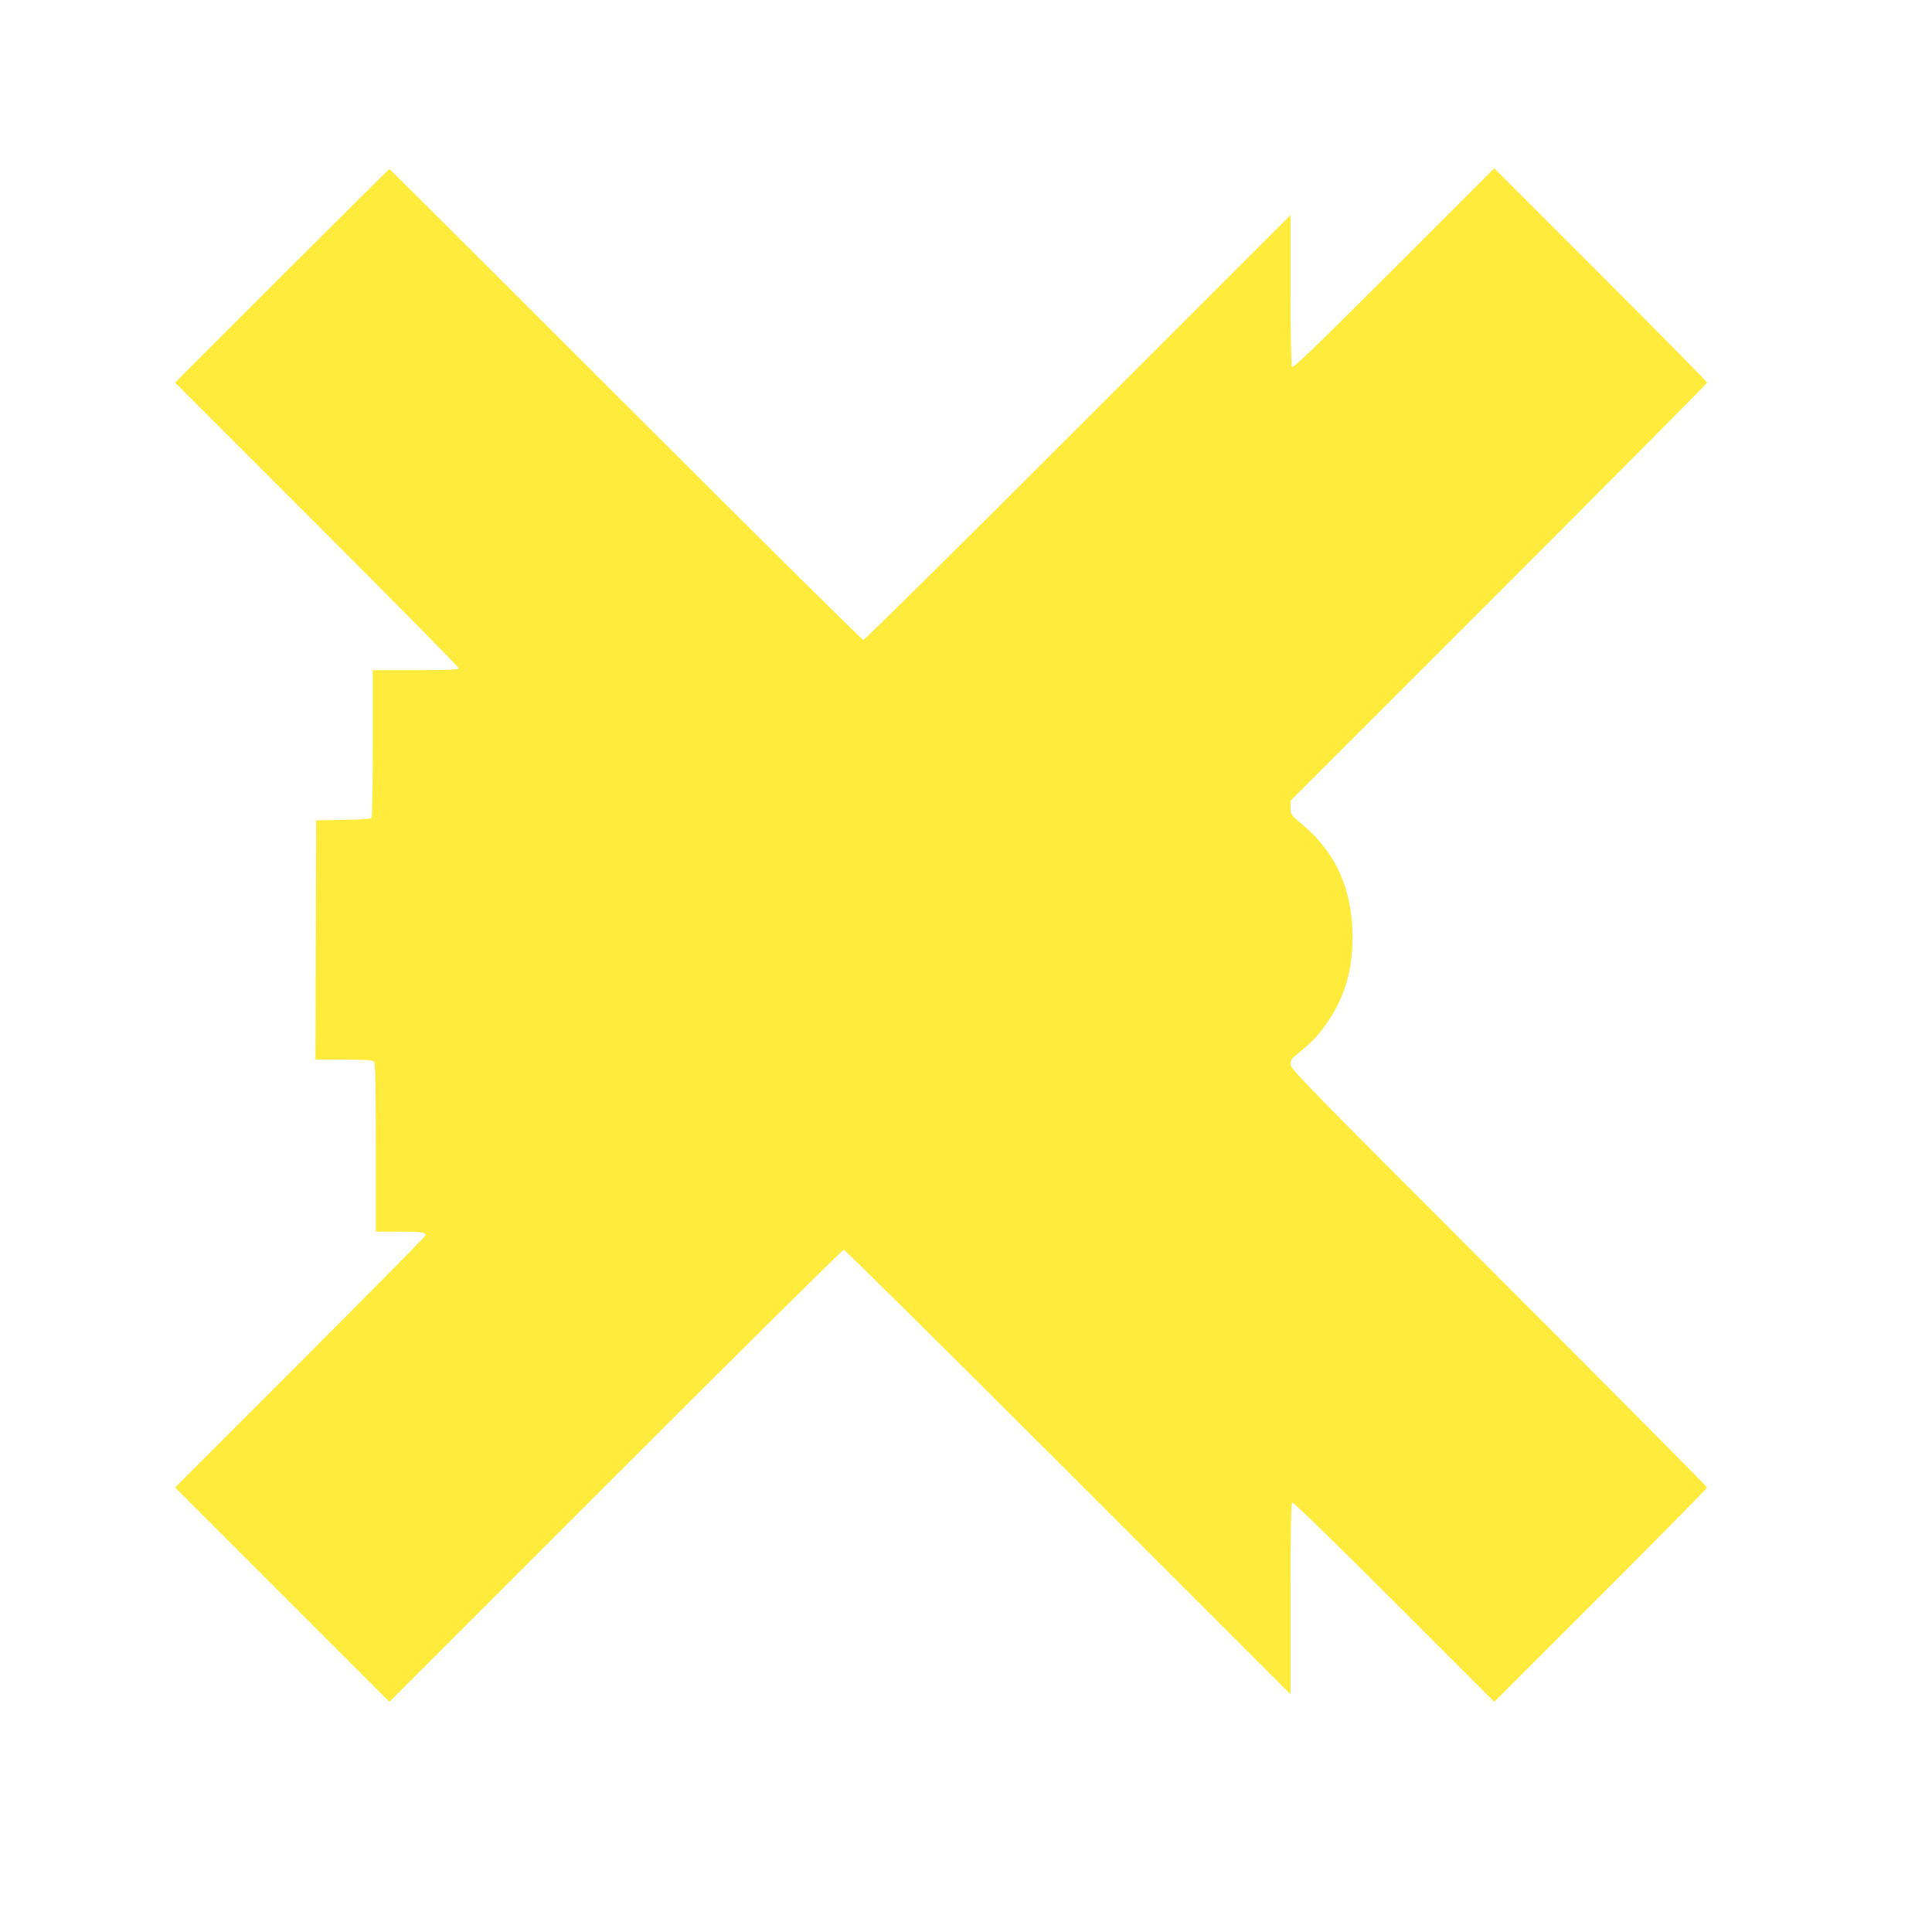
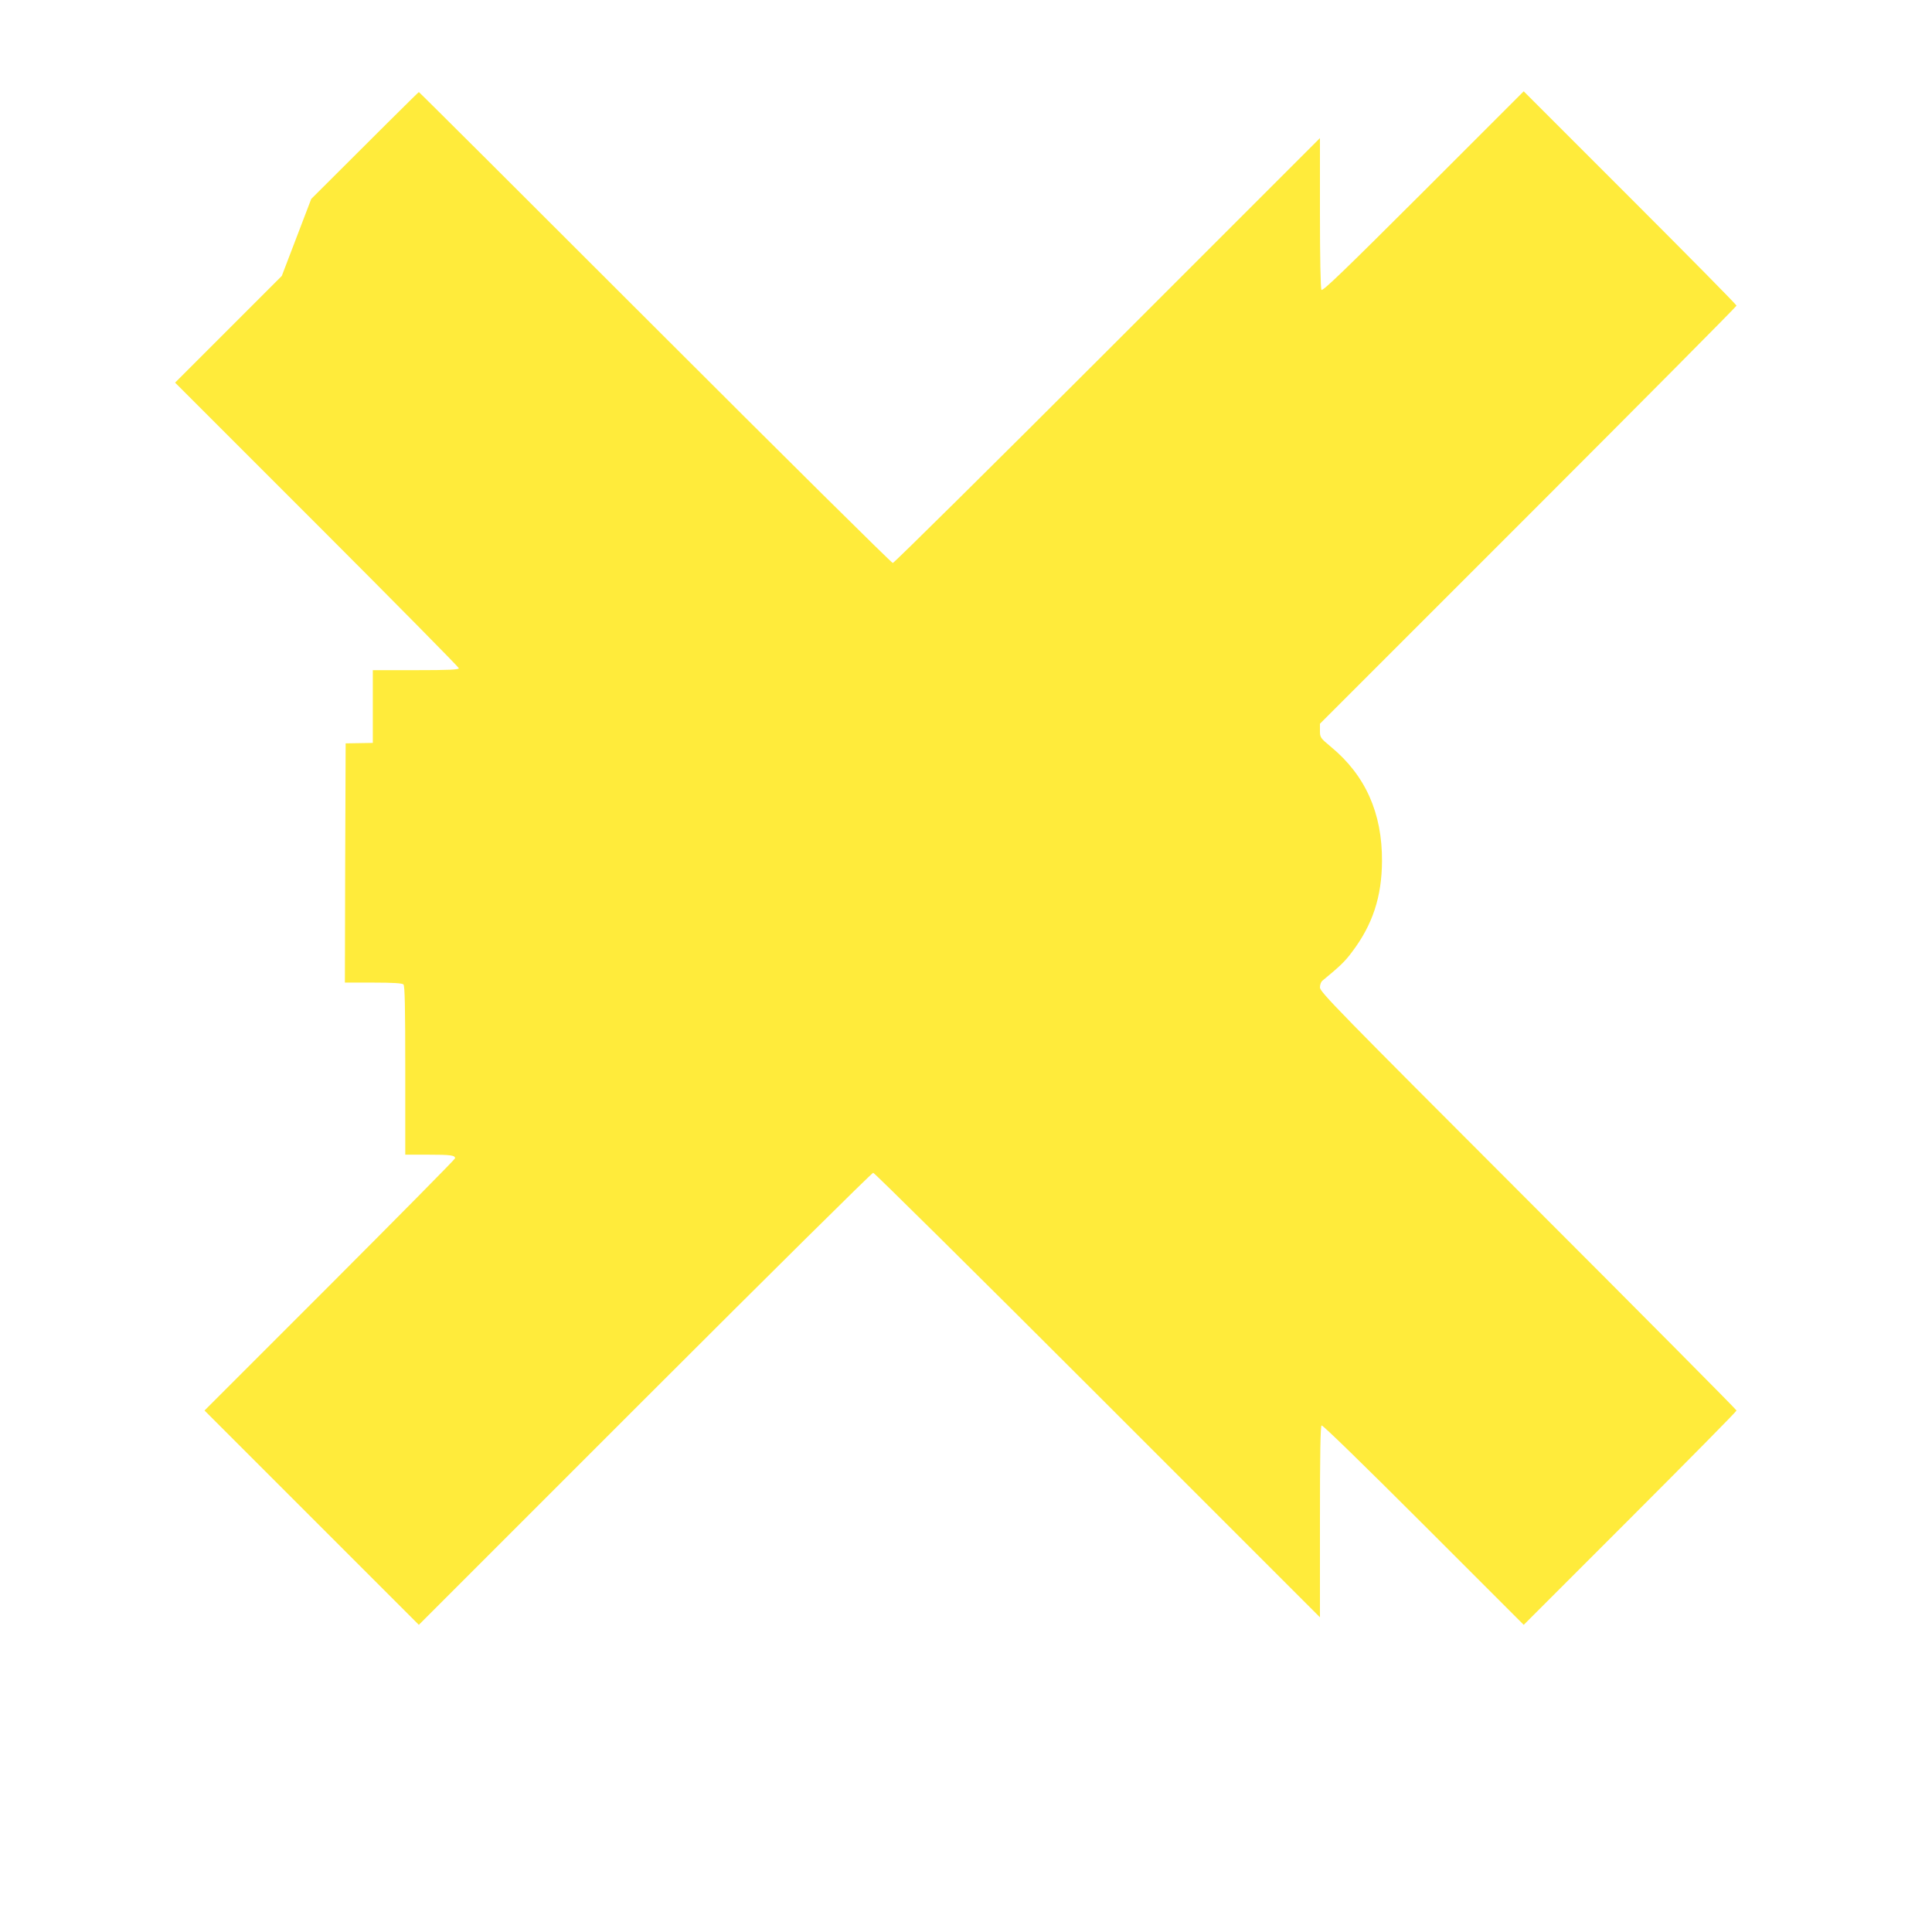
<svg xmlns="http://www.w3.org/2000/svg" version="1.0" width="1280pt" height="1280pt" viewBox="0 0 1280 1280" preserveAspectRatio="xMidYMid meet">
  <g transform="translate(0,1280) scale(0.1,-0.1)" fill="#ffeb3b" stroke="none">
-     <path d="M1867 10972 l-707 -707 940 -940 c517 -517 940 -946 940 -952 0 -10 -63 -13 -285 -13 l-285 0 0 -482 c0 -266 -4 -489 -8 -495 -6 -9 -59 -13 -187 -15 l-180 -3 -3 -792 -2 -793 188 0 c133 0 192 -4 200 -12 9 -9 12 -149 12 -570 l0 -558 149 0 c153 0 181 -4 181 -24 0 -6 -374 -384 -830 -841 l-830 -830 710 -710 710 -710 1498 1498 c823 823 1504 1497 1512 1497 8 0 678 -663 1487 -1472 l1473 -1473 0 632 c0 454 3 634 11 639 7 4 282 -264 675 -657 l664 -664 705 705 c388 388 705 709 705 715 0 5 -621 631 -1380 1390 -1267 1268 -1380 1383 -1380 1413 0 19 7 38 18 46 114 94 149 127 196 191 135 179 196 364 197 600 2 318 -110 568 -337 756 -72 60 -74 63 -74 108 l0 46 1380 1380 c759 759 1380 1385 1380 1390 0 6 -317 327 -705 715 l-705 705 -665 -665 c-528 -527 -668 -662 -675 -650 -6 9 -10 213 -10 510 l0 495 -1408 -1408 c-774 -774 -1414 -1407 -1422 -1407 -8 0 -717 702 -1575 1560 -858 858 -1562 1560 -1565 1560 -3 0 -323 -318 -713 -708z" />
+     <path d="M1867 10972 l-707 -707 940 -940 c517 -517 940 -946 940 -952 0 -10 -63 -13 -285 -13 l-285 0 0 -482 l-180 -3 -3 -792 -2 -793 188 0 c133 0 192 -4 200 -12 9 -9 12 -149 12 -570 l0 -558 149 0 c153 0 181 -4 181 -24 0 -6 -374 -384 -830 -841 l-830 -830 710 -710 710 -710 1498 1498 c823 823 1504 1497 1512 1497 8 0 678 -663 1487 -1472 l1473 -1473 0 632 c0 454 3 634 11 639 7 4 282 -264 675 -657 l664 -664 705 705 c388 388 705 709 705 715 0 5 -621 631 -1380 1390 -1267 1268 -1380 1383 -1380 1413 0 19 7 38 18 46 114 94 149 127 196 191 135 179 196 364 197 600 2 318 -110 568 -337 756 -72 60 -74 63 -74 108 l0 46 1380 1380 c759 759 1380 1385 1380 1390 0 6 -317 327 -705 715 l-705 705 -665 -665 c-528 -527 -668 -662 -675 -650 -6 9 -10 213 -10 510 l0 495 -1408 -1408 c-774 -774 -1414 -1407 -1422 -1407 -8 0 -717 702 -1575 1560 -858 858 -1562 1560 -1565 1560 -3 0 -323 -318 -713 -708z" />
  </g>
</svg>